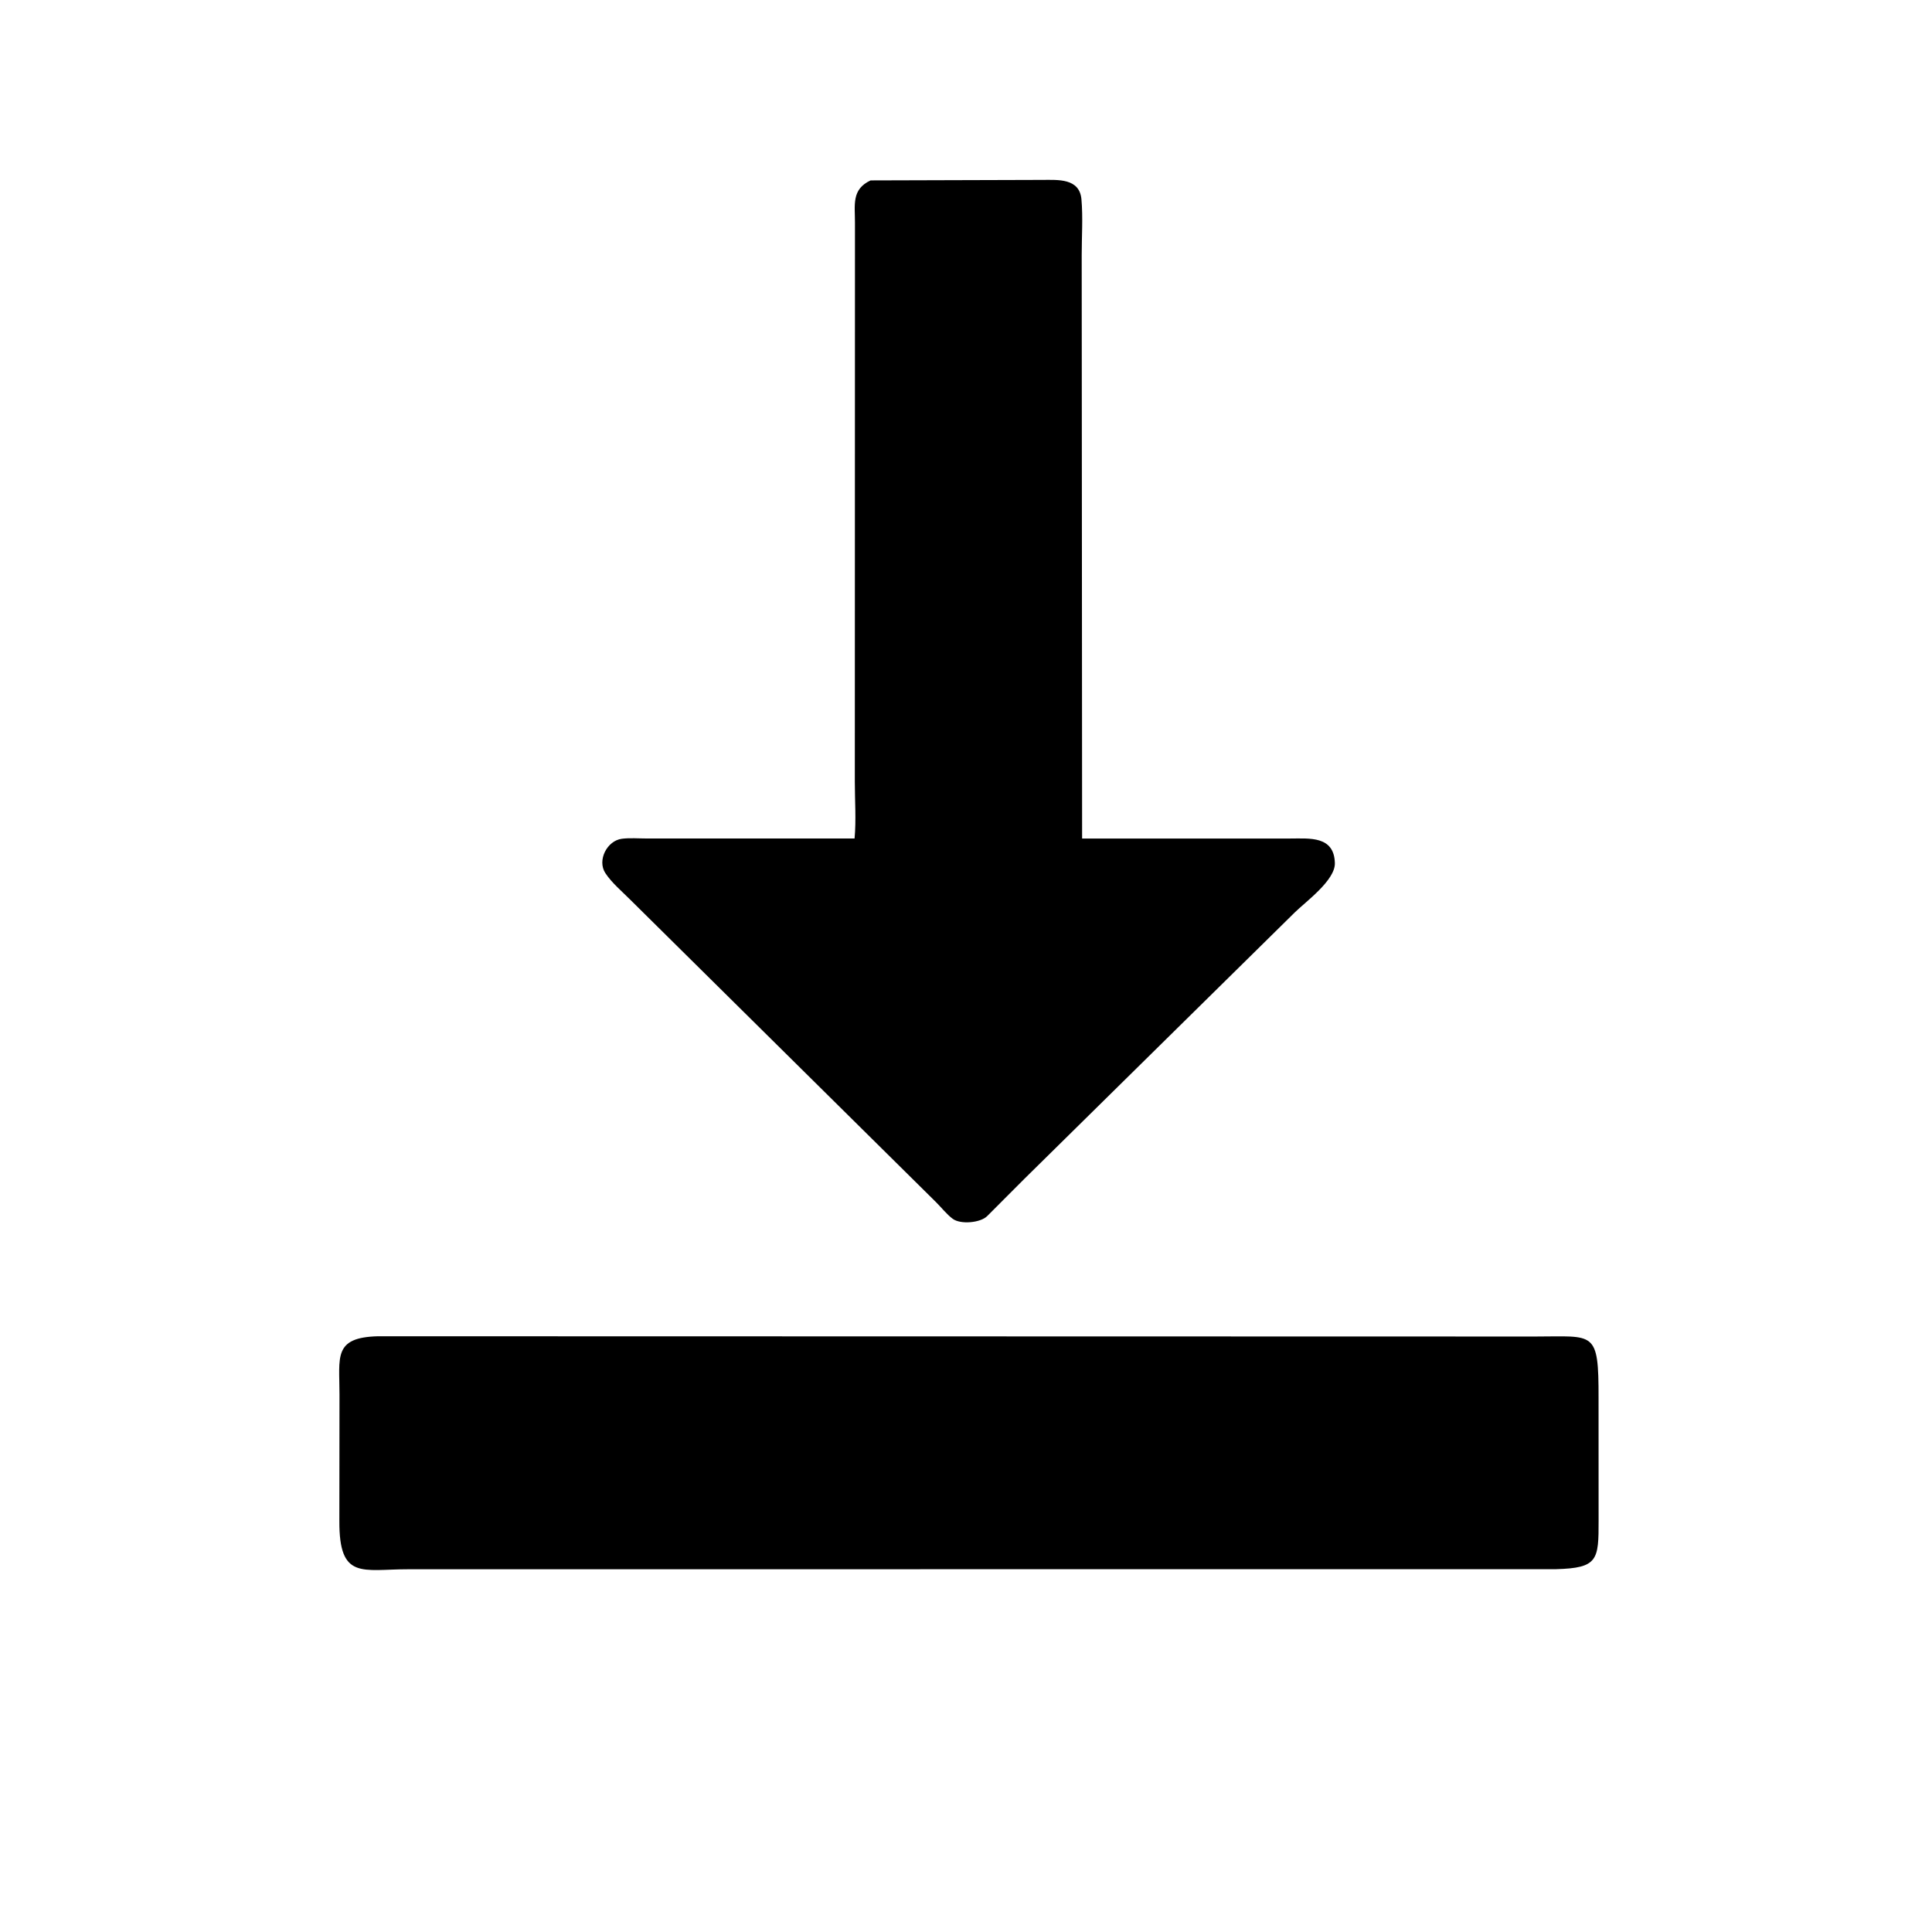
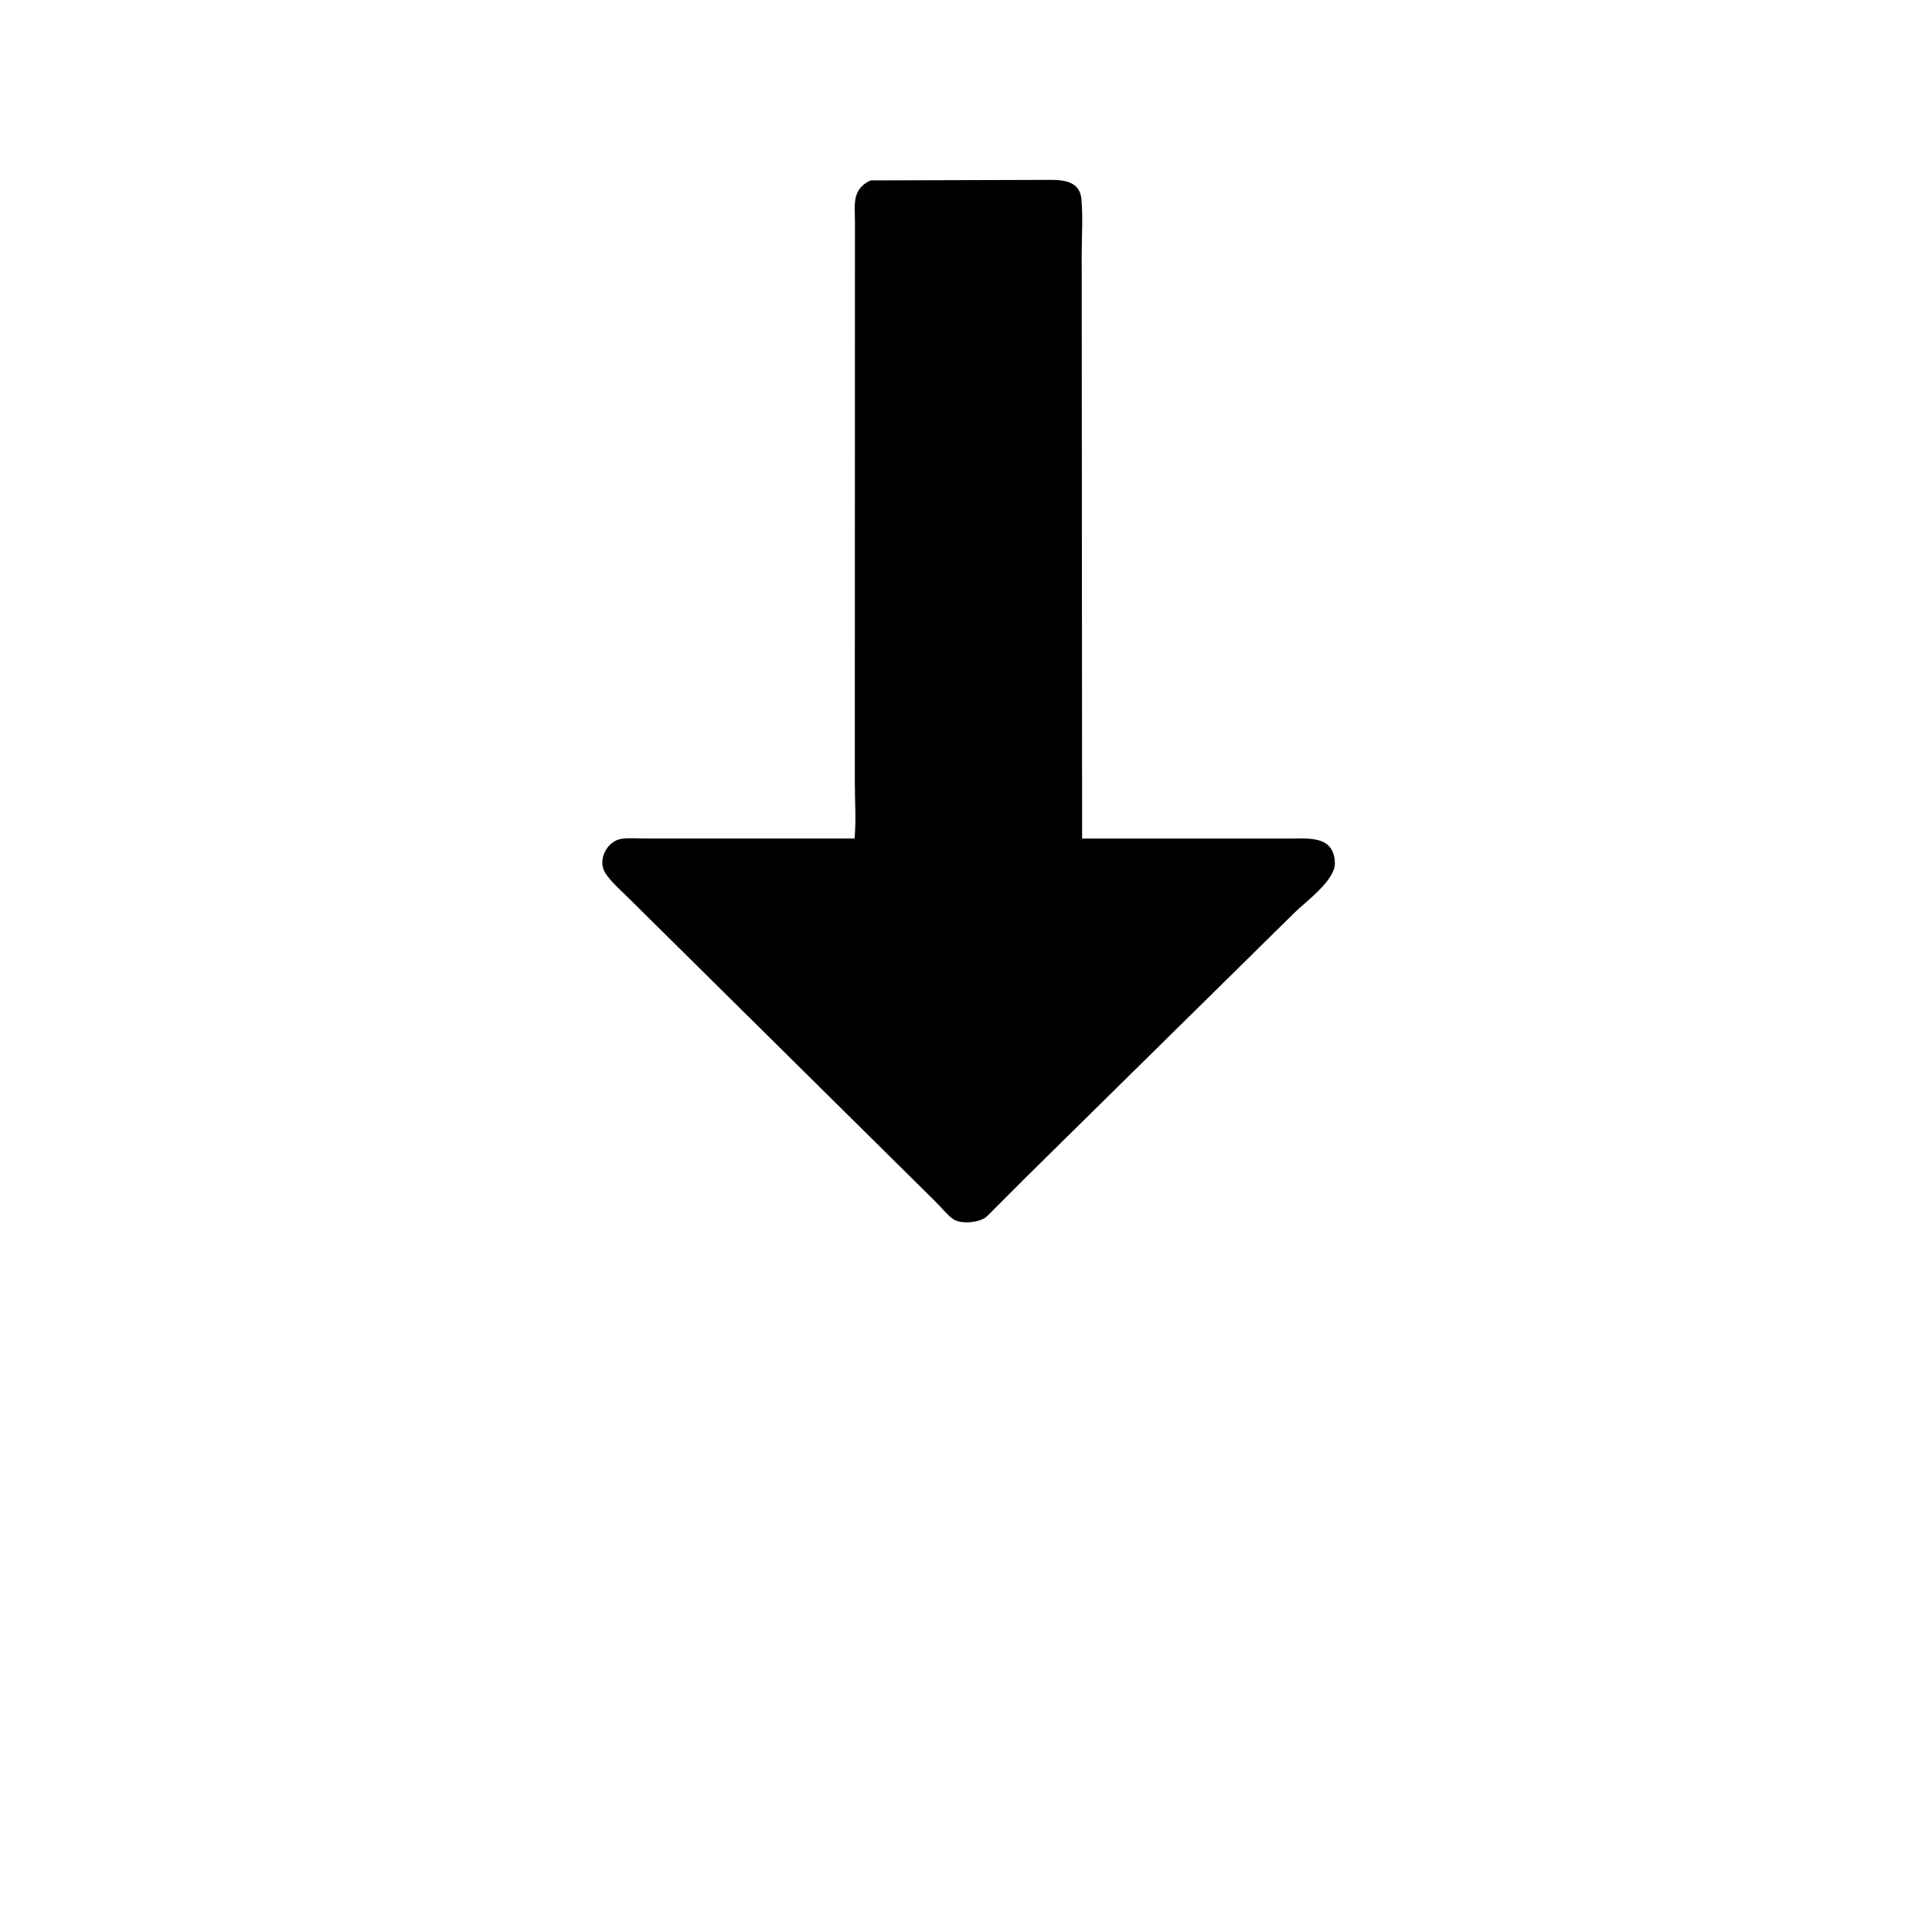
<svg xmlns="http://www.w3.org/2000/svg" version="1.1" style="display: block;" viewBox="0 0 2048 2048" width="640" height="640">
  <path transform="translate(0,0)" fill="rgb(0,0,0)" d="M 1085.99 1249.5 L 1046.5 1289.07 C 1039.41 1296.27 1018.27 1298.17 1009.95 1292.02 C 1003.65 1287.37 997.879 1279.96 992.236 1274.36 L 668.311 953.939 C 659.527 945.094 648.509 935.906 641.703 925.528 C 632.817 911.98 643.447 891.149 659.225 889.127 C 667.645 888.048 677.053 888.839 685.563 888.839 L 905.884 888.843 C 907.675 869.381 906.146 848.428 906.151 828.835 L 906.298 236.179 C 906.364 217.11 902.456 200.76 922.851 191.24 L 1105.2 190.707 C 1121.13 190.726 1144.38 188.643 1146.37 211.28 C 1148.06 230.516 1146.64 251.004 1146.65 270.395 L 1147.08 888.867 L 1367.7 888.861 C 1388.1 888.873 1414.29 885.829 1415.01 914.943 C 1415.46 933.105 1384.29 955.689 1372.66 967.061 L 1085.99 1249.5 z" />
-   <path transform="translate(0,0)" fill="rgb(0,0,0)" d="M 1649.5 1663.39 L 432.637 1663.48 C 384.041 1663.45 359.451 1675.16 359.734 1612.33 L 359.874 1478.33 C 359.903 1438.53 352.967 1417.7 400.73 1416.49 L 1627.39 1416.77 C 1690.32 1416.79 1694.67 1409.58 1694.53 1482.52 L 1694.58 1611.72 C 1694.66 1653.57 1693.99 1662.2 1649.5 1663.39 z" />
</svg>